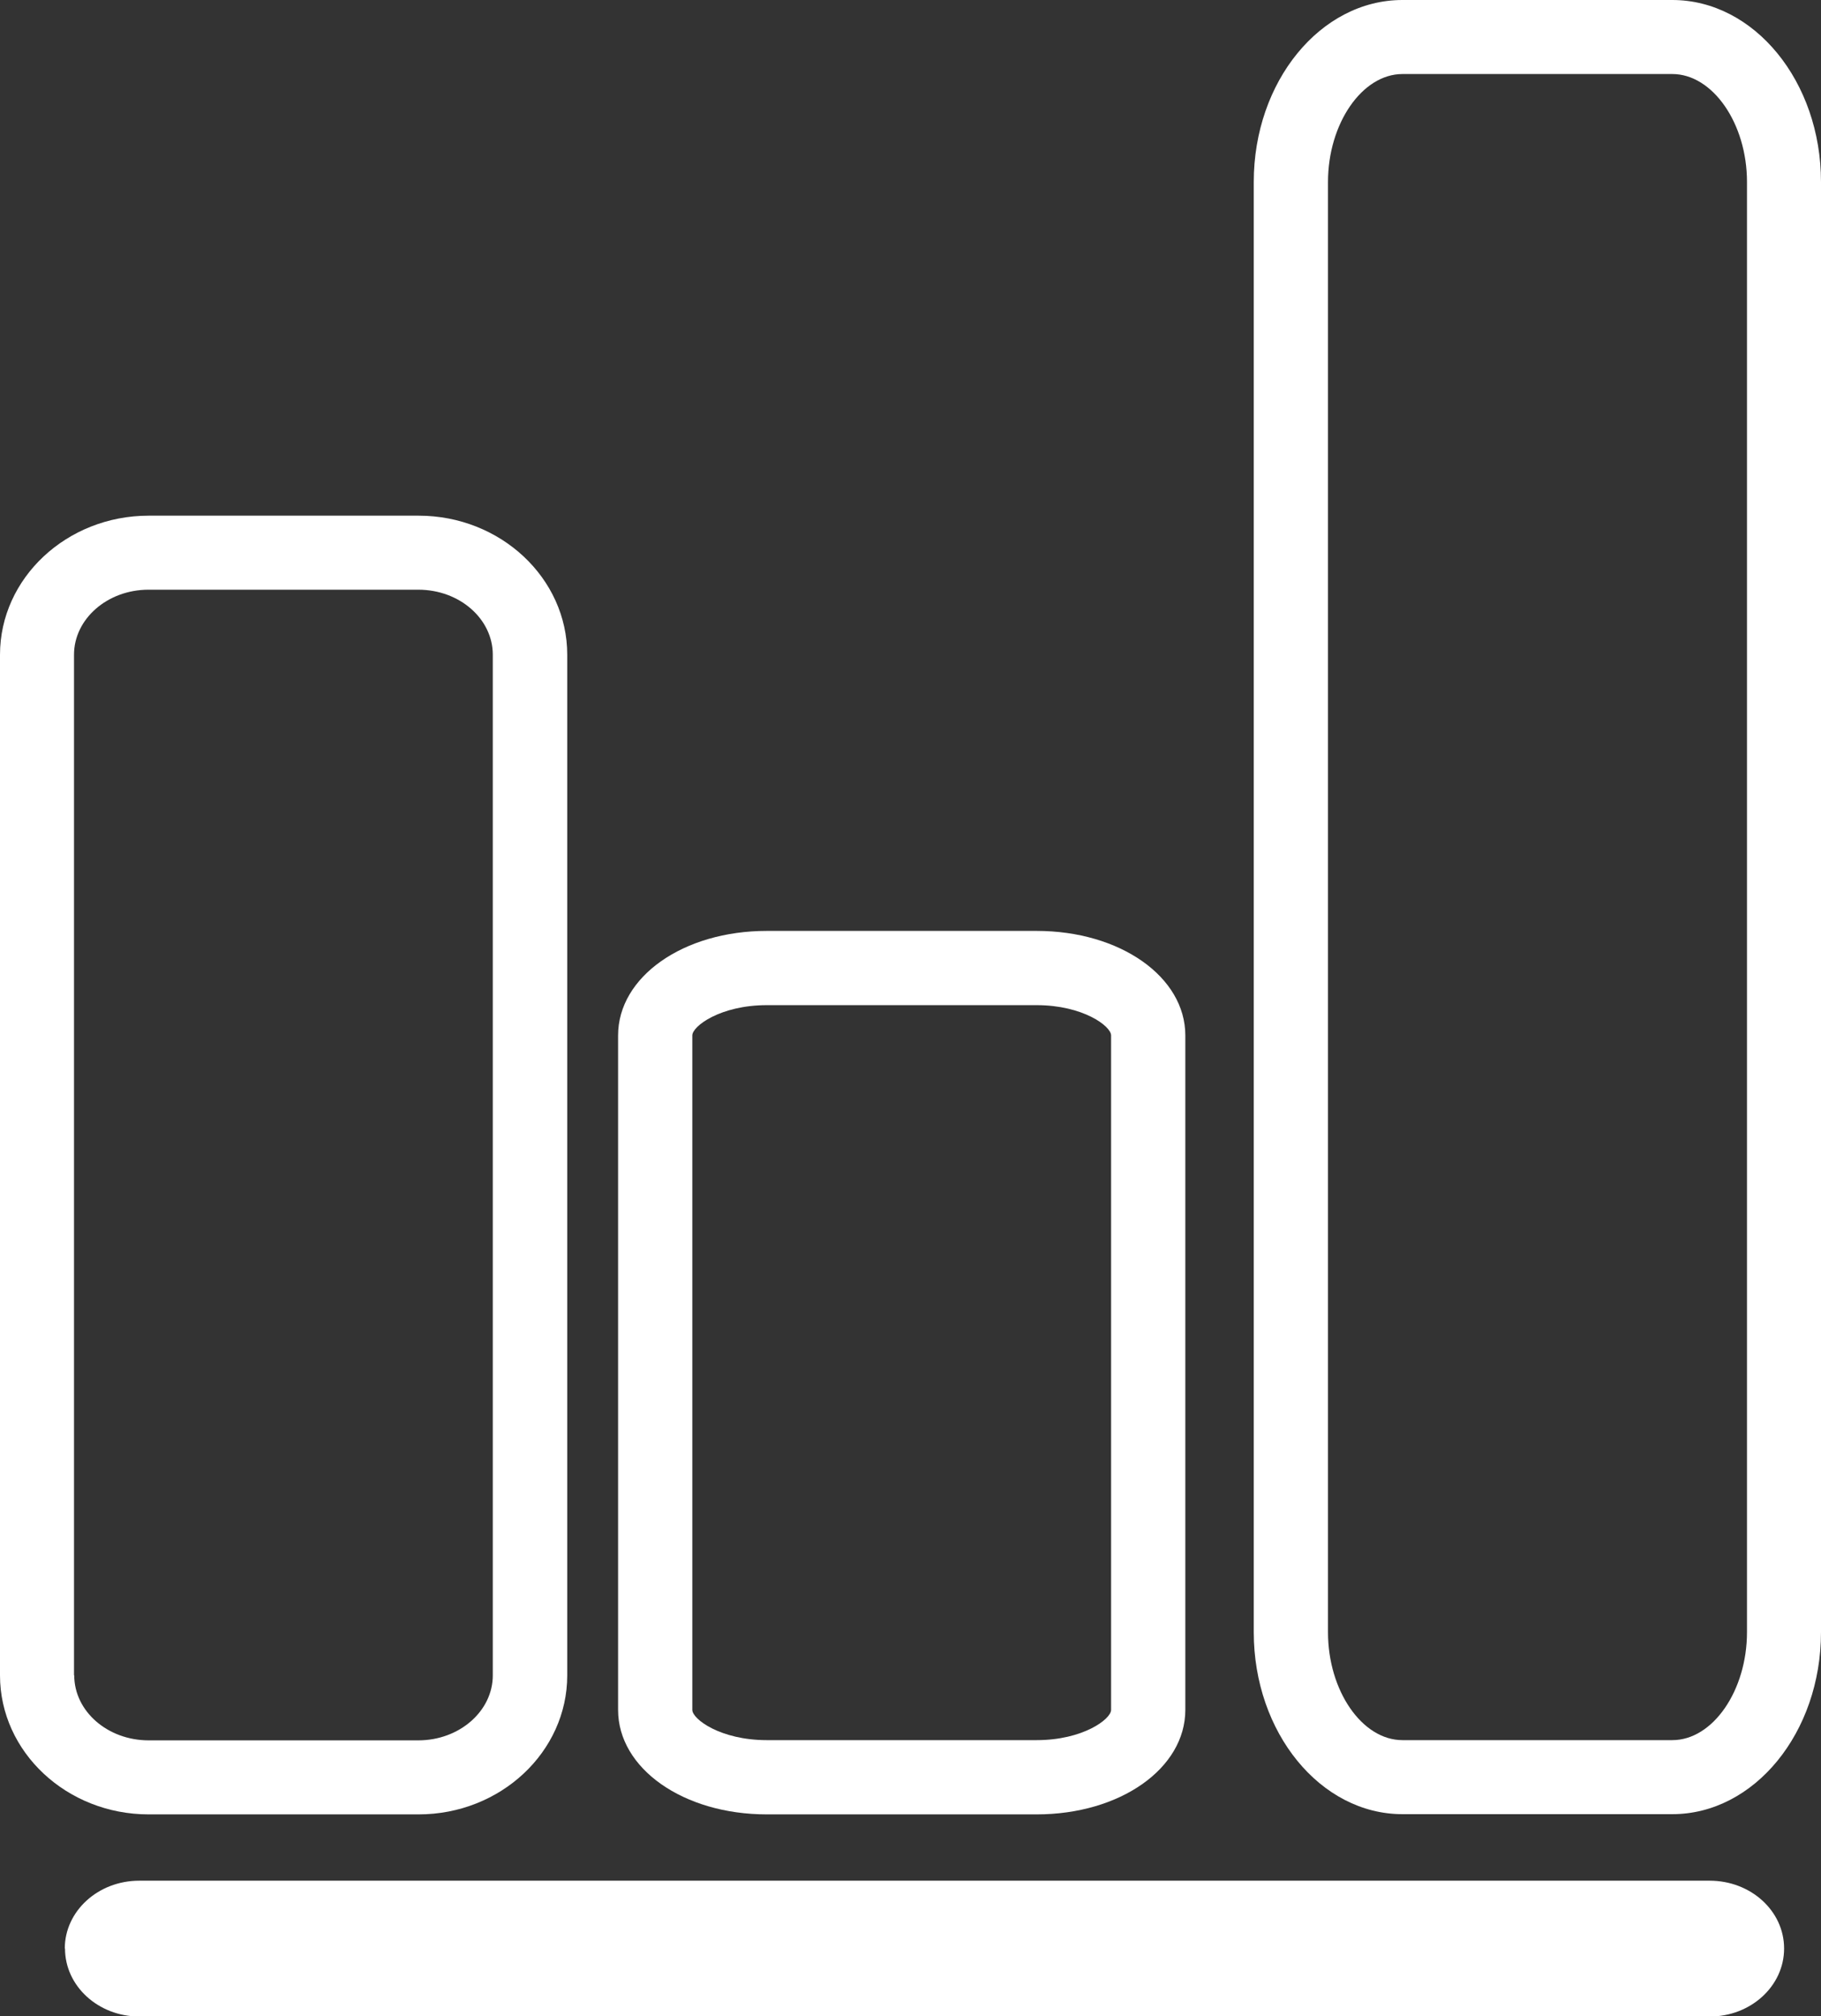
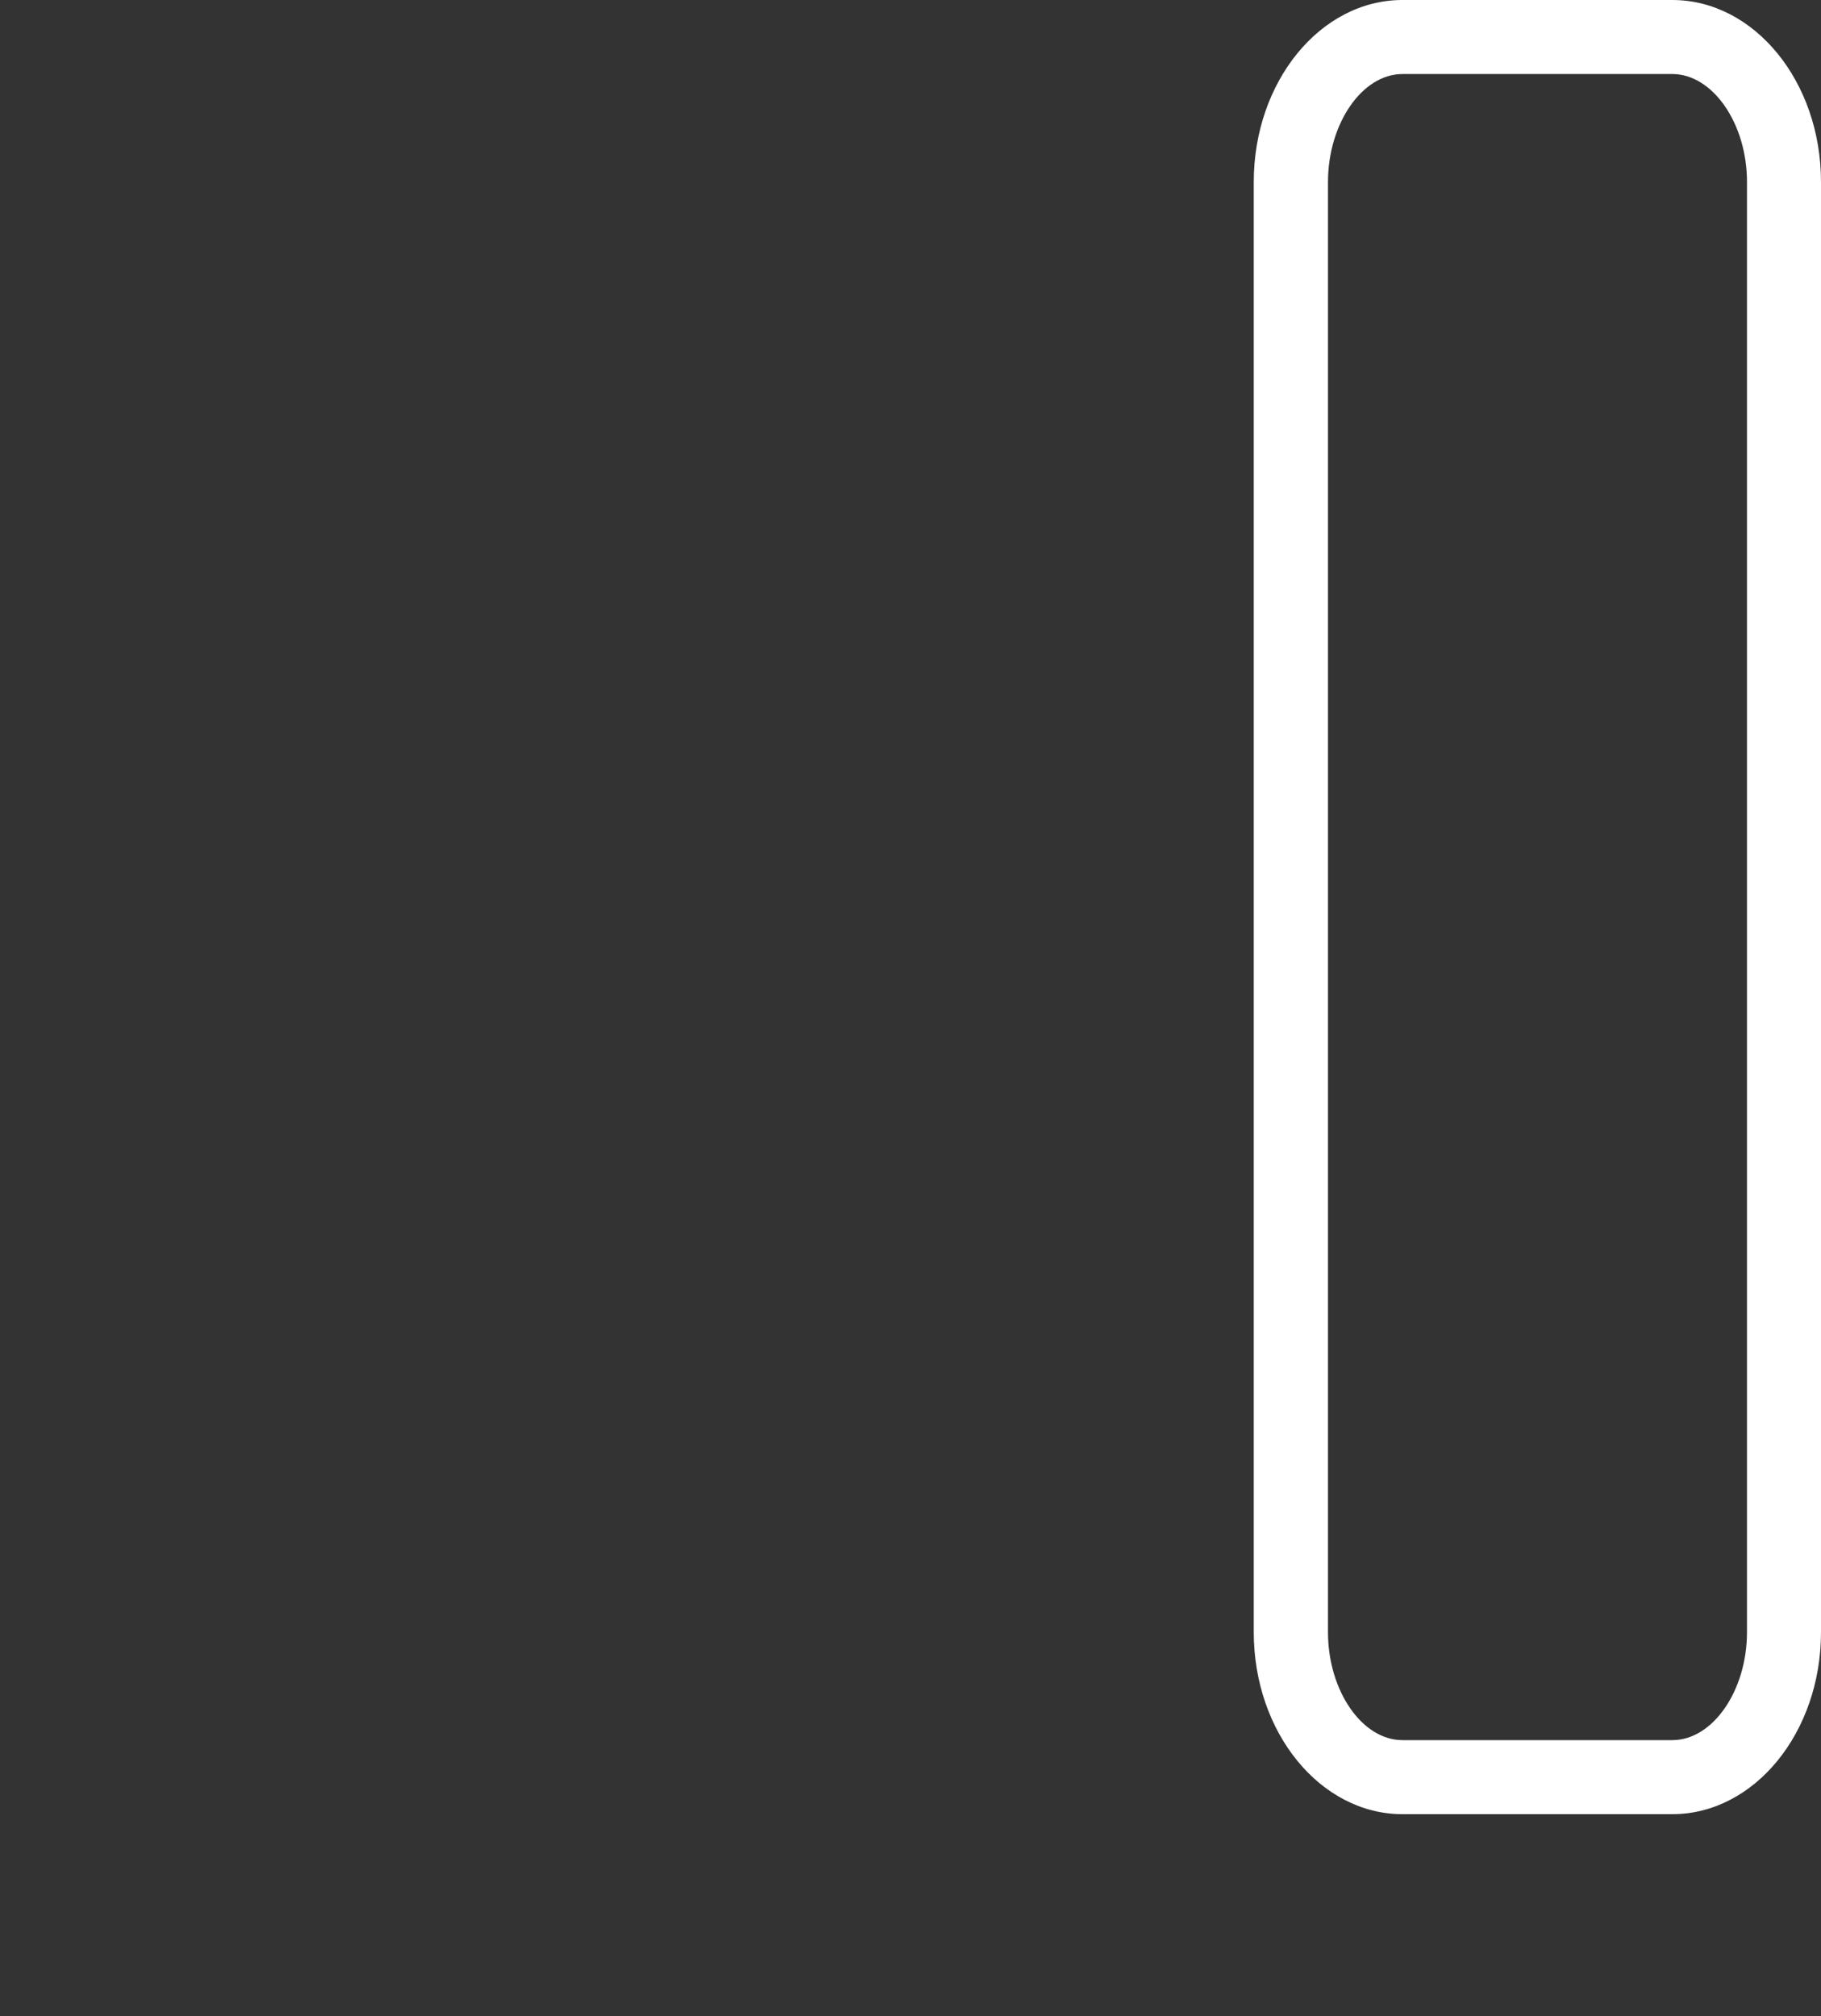
<svg xmlns="http://www.w3.org/2000/svg" id="Ebene_2" viewBox="0 0 84.88 93.96">
  <rect x="0" y="0" width="84.88" height="93.96" fill="#333333" stroke="none" />
  <defs>
    <style>.cls-1{fill:#fff;}</style>
  </defs>
  <g id="Layer_1">
-     <path class="cls-1" d="m19.51,84.55c3.82,0,6.93-2.91,6.93-6.48V30.51c0-3.57-3.11-6.48-6.93-6.48H6.93c-3.82,0-6.93,2.91-6.93,6.48v47.56c0,3.57,3.11,6.48,6.93,6.48h12.58Zm-16.06-6.48V30.51c0-1.67,1.56-3.03,3.47-3.03h12.58c1.92,0,3.47,1.36,3.47,3.03v47.56c0,1.67-1.56,3.03-3.47,3.03H6.93c-1.92,0-3.47-1.36-3.47-3.03Z" />
    <path class="cls-1" d="m65.37,0c-3.82,0-6.93,3.8-6.93,8.48v67.58c0,4.68,3.11,8.48,6.93,8.48h12.58c3.82,0,6.93-3.8,6.93-8.48V8.48c0-4.68-3.11-8.48-6.93-8.48h-12.58Zm16.06,8.48v67.58c0,2.72-1.59,5.03-3.48,5.03h-12.58c-1.88,0-3.47-2.3-3.47-5.03V8.48c0-2.72,1.59-5.03,3.47-5.03h12.58c1.88,0,3.48,2.3,3.48,5.03Z" />
-     <path class="cls-1" d="m35.74,84.55h12.58c3.89,0,6.93-2.14,6.93-4.87v-31.43c0-2.73-3.04-4.87-6.93-4.87h-12.58c-3.89,0-6.93,2.14-6.93,4.87v31.43c0,2.73,3.04,4.87,6.93,4.87Zm-3.47-36.3c0-.43,1.31-1.41,3.47-1.41h12.58c2.16,0,3.47.98,3.47,1.41v31.43c0,.43-1.31,1.41-3.47,1.41h-12.58c-2.16,0-3.47-.98-3.47-1.41v-31.43Z" />
-     <path class="cls-1" d="m3.03,90.8c0,1.75,1.55,3.17,3.47,3.17h73.19c1.92,0,3.47-1.42,3.47-3.17s-1.55-3.16-3.47-3.16H6.49c-1.92,0-3.47,1.42-3.47,3.16Z" />
  </g>
</svg>